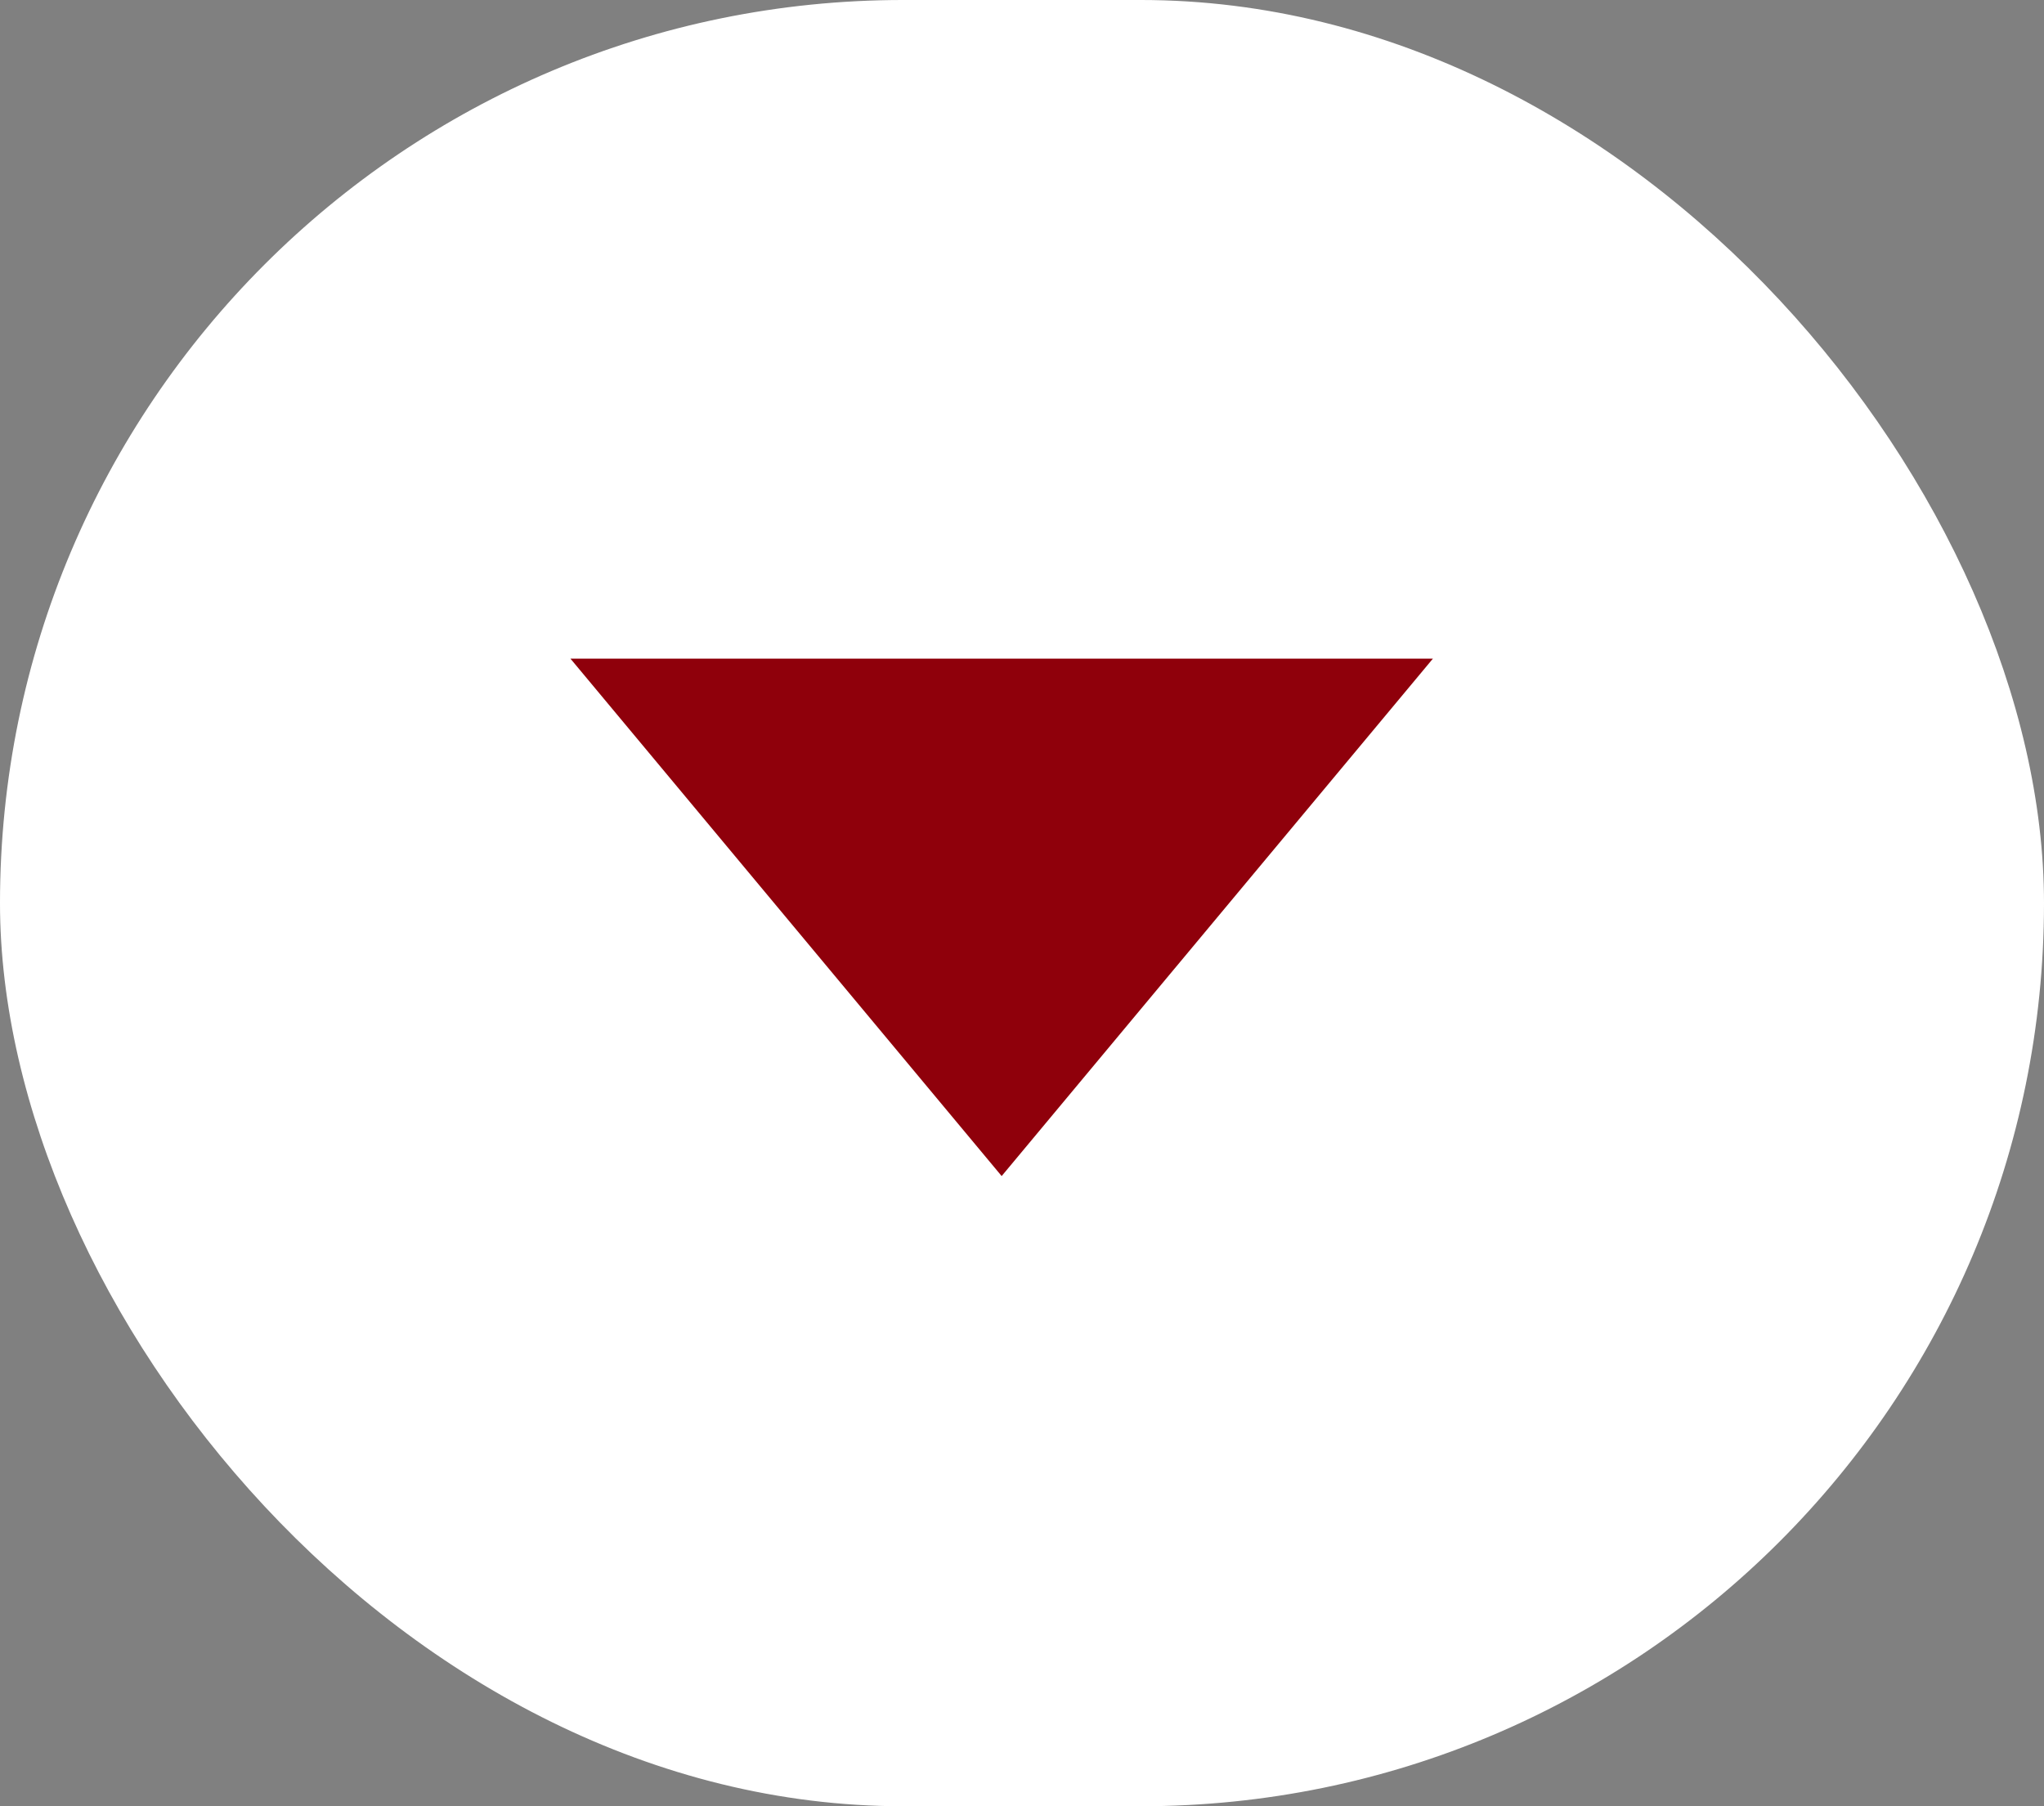
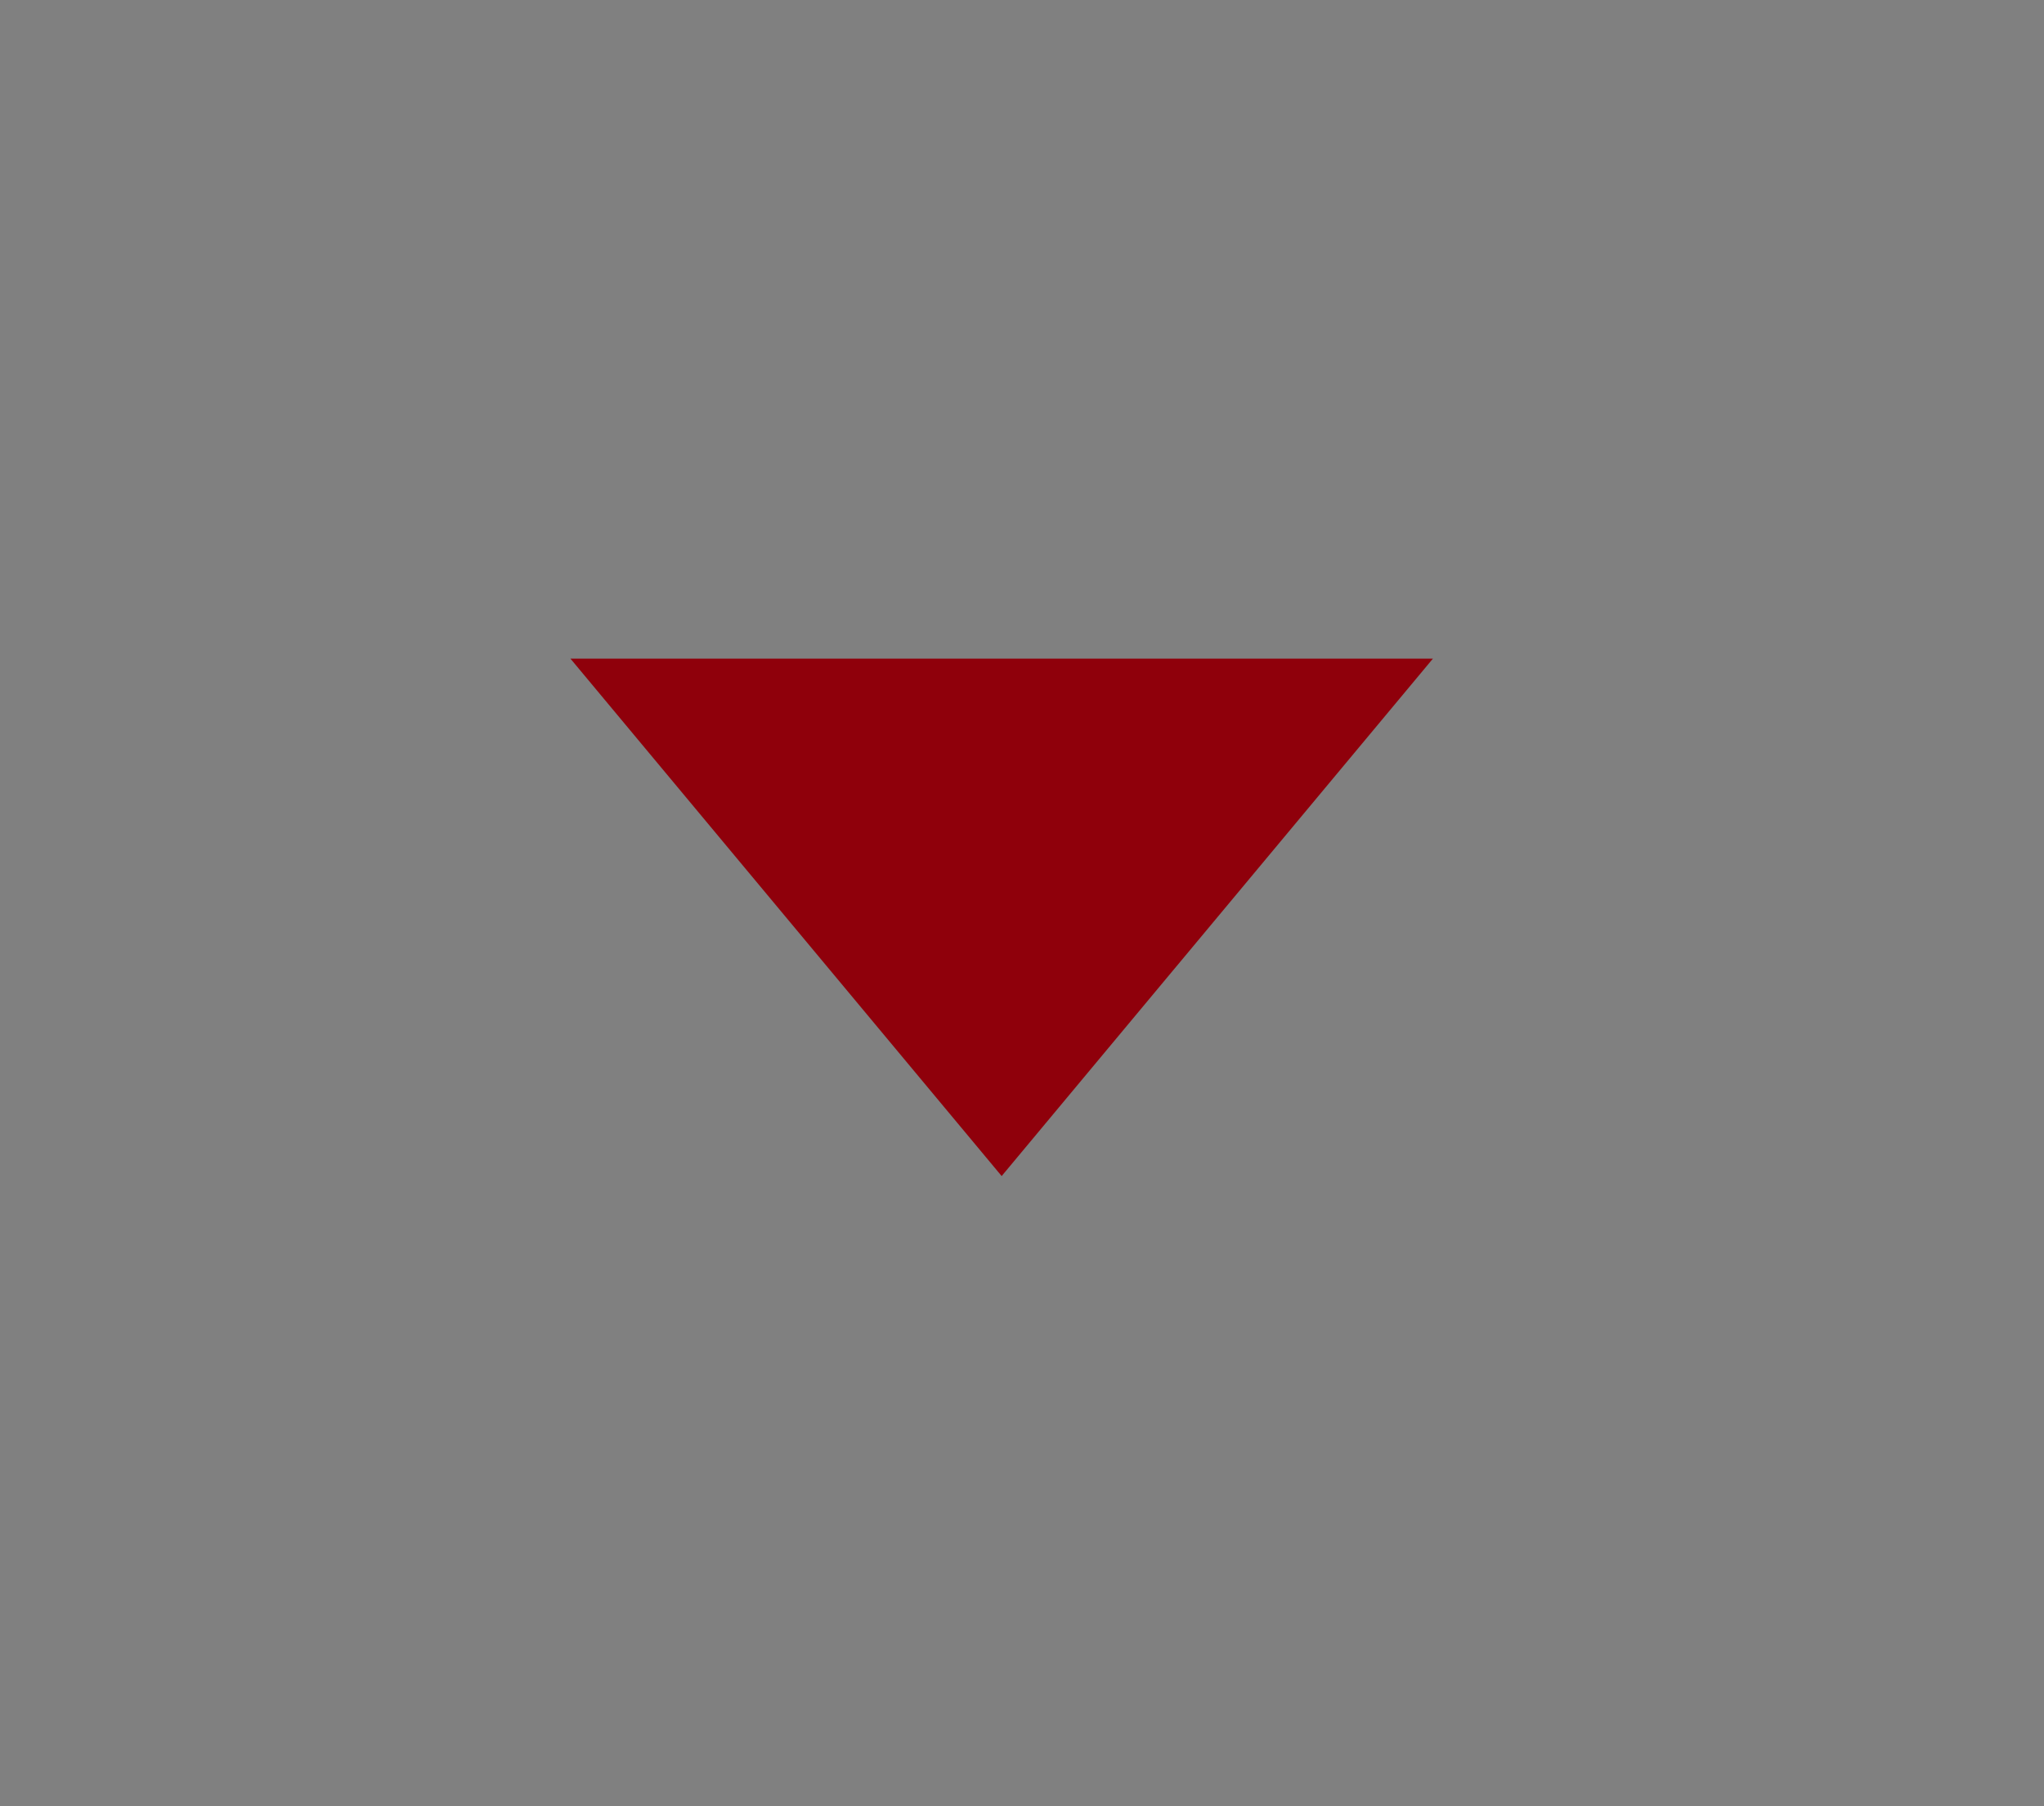
<svg xmlns="http://www.w3.org/2000/svg" width="43" height="38" viewBox="0 0 43 38" fill="none">
  <rect x="0" y="0" width="43" height="38" fill="#808080" stroke="none" />
-   <rect x="43" y="38" width="43" height="38" rx="19" transform="rotate(-180 43 38)" fill="white" />
  <path d="M21.072 24.742L30.145 13.856L12 13.856L21.072 24.742Z" fill="#8F000B" />
</svg>